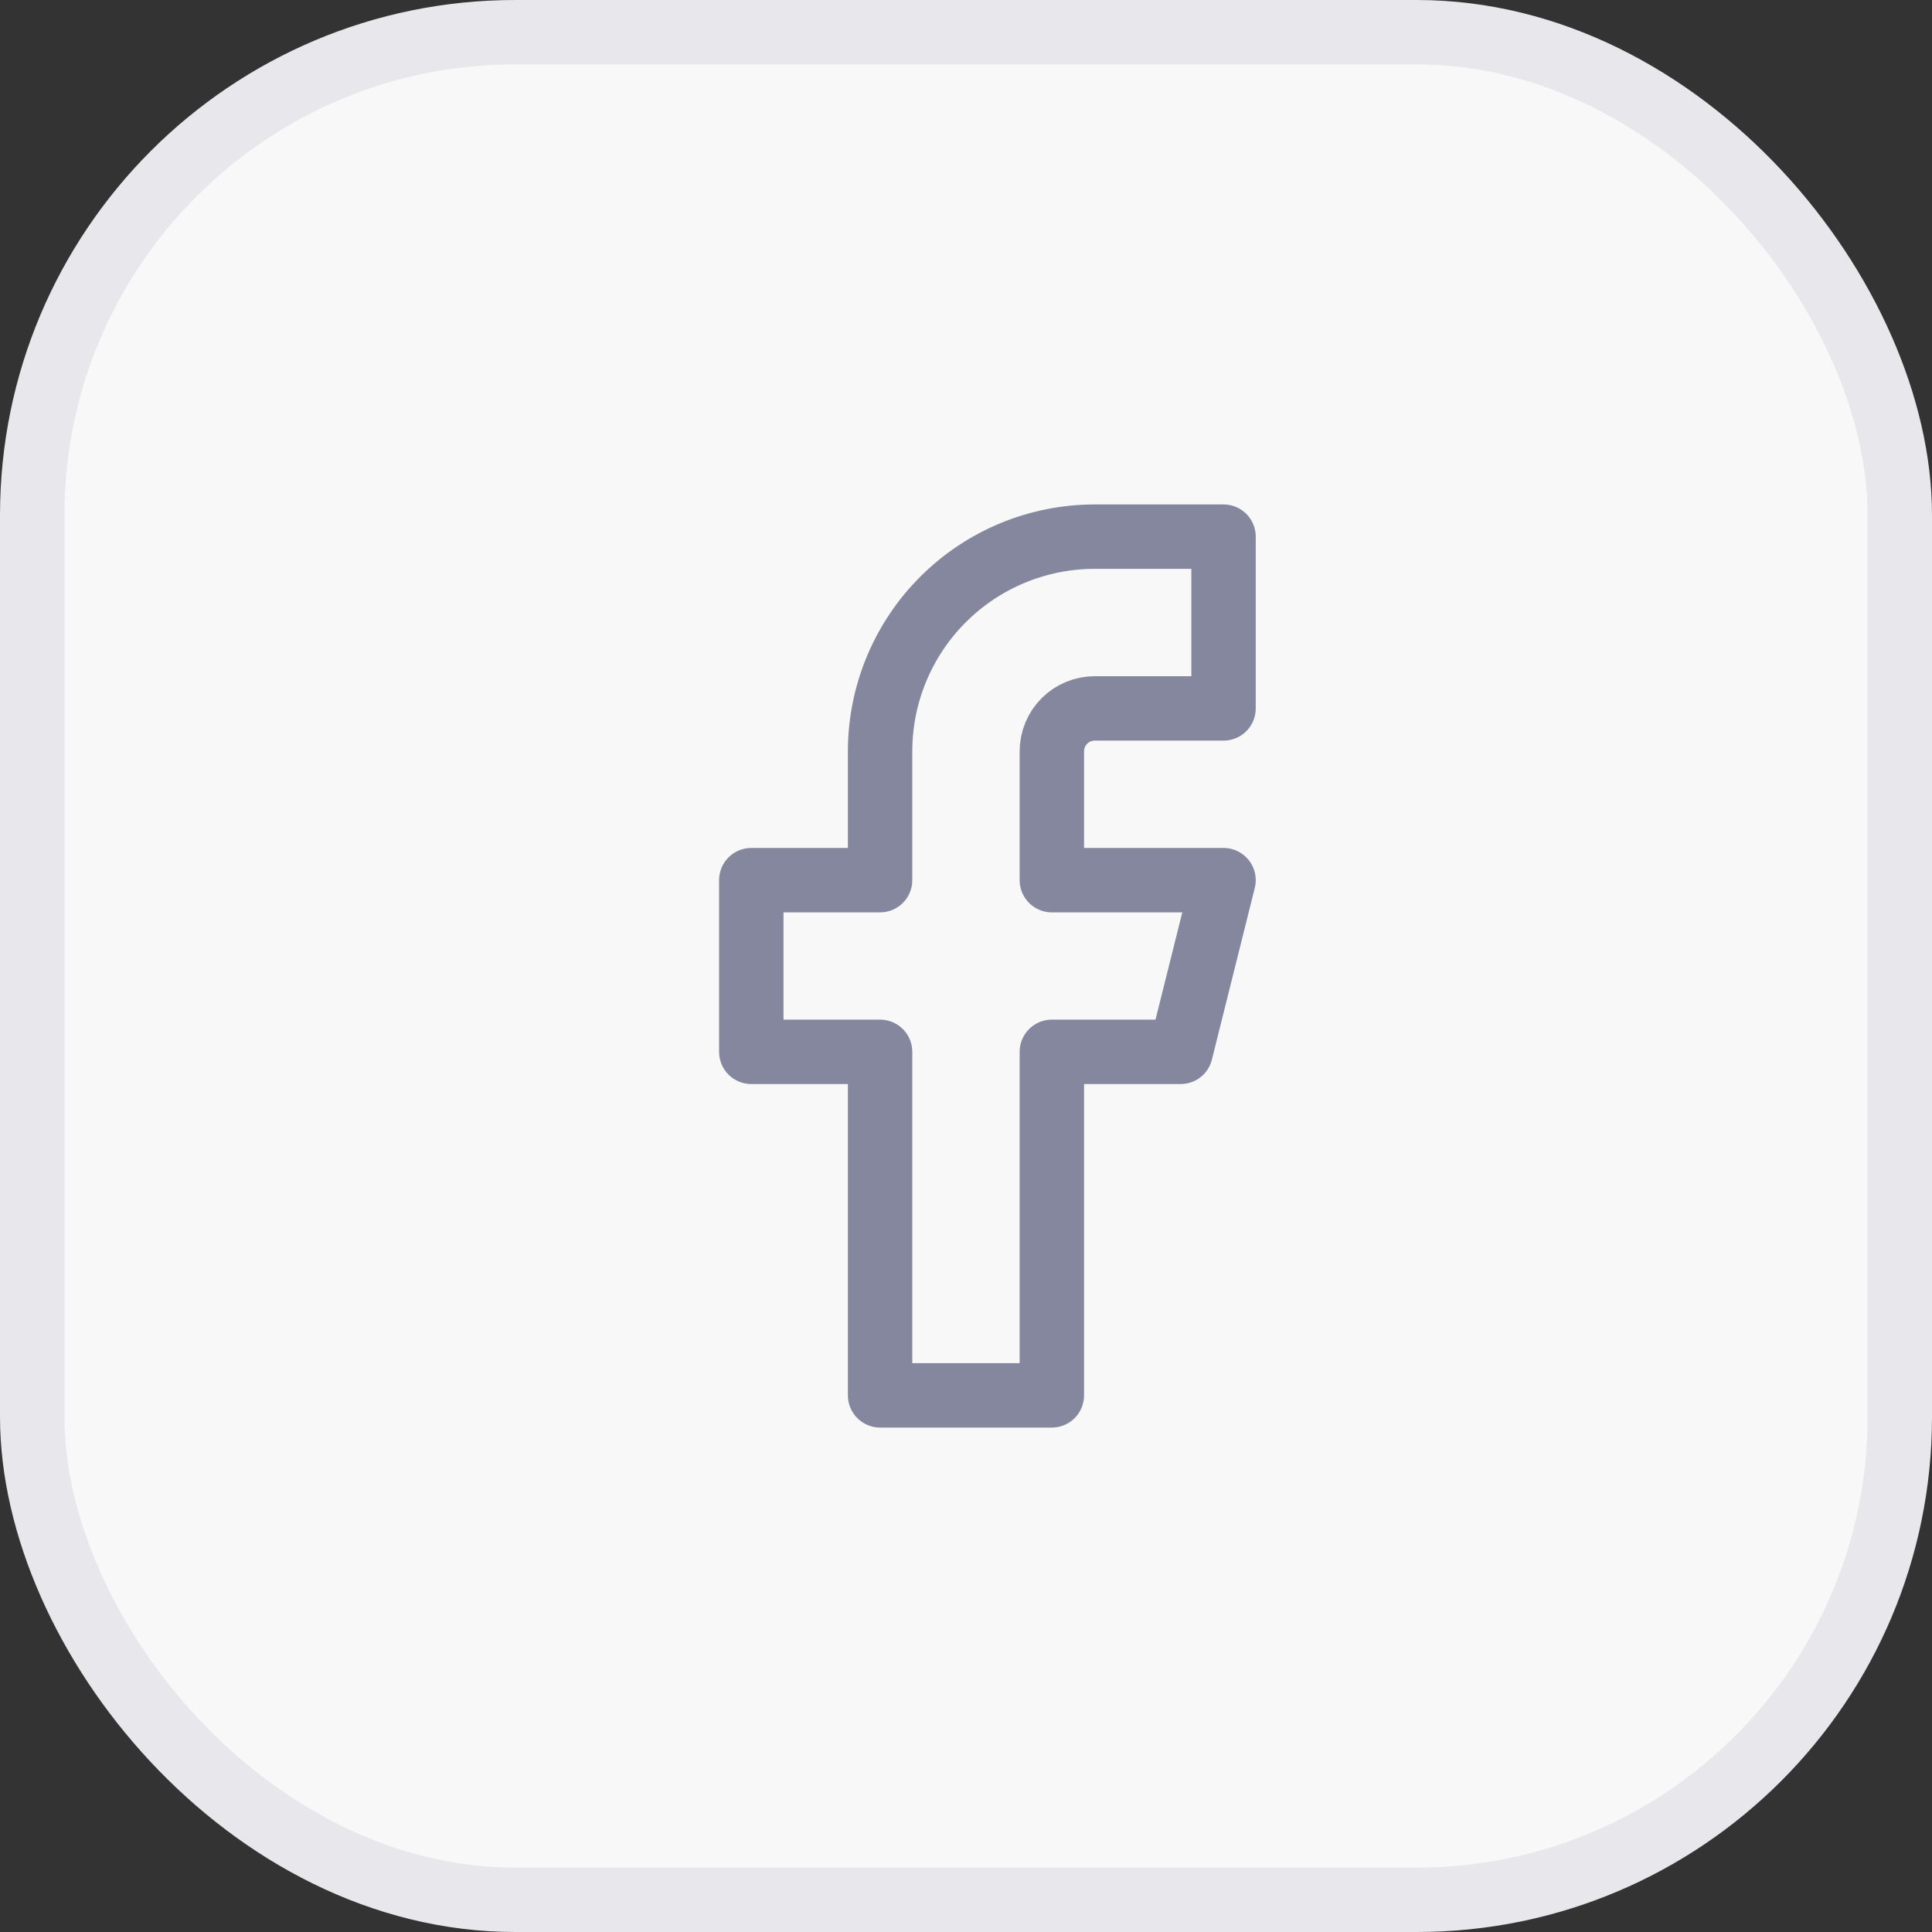
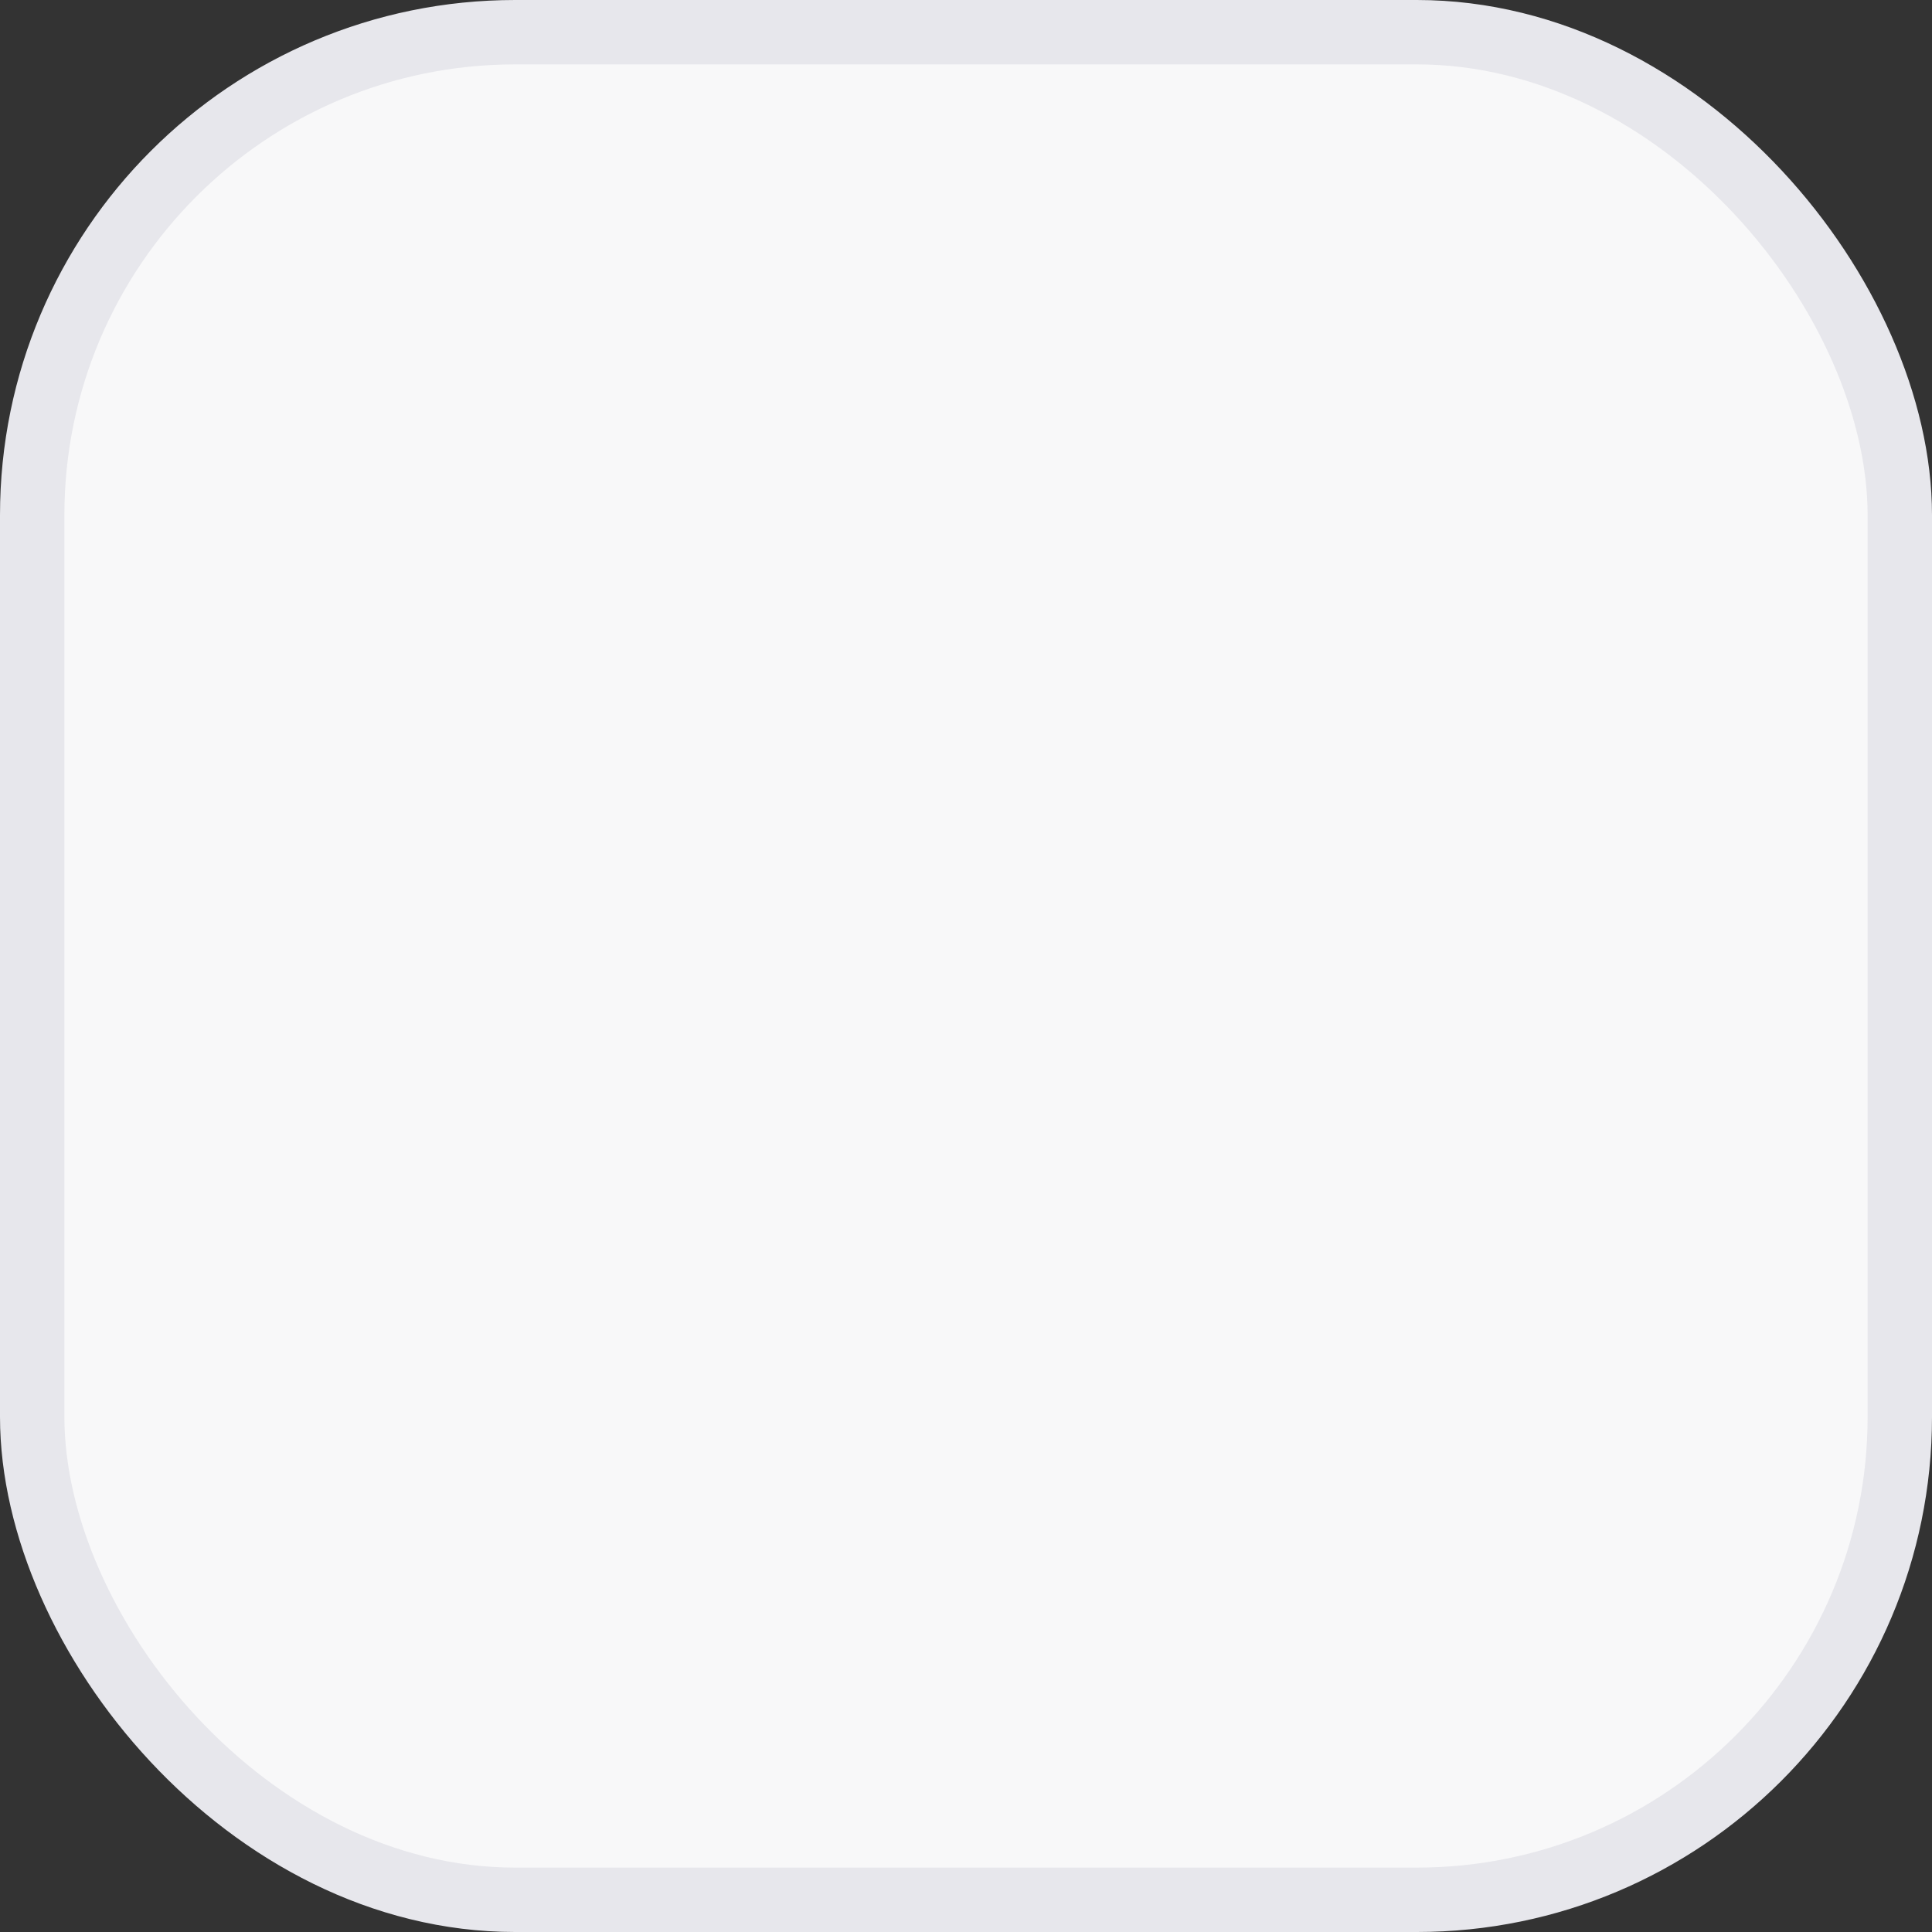
<svg xmlns="http://www.w3.org/2000/svg" width="30" height="30" viewBox="0 0 30 30" fill="none">
  <rect x="0" y="0" width="30" height="30" fill="#333333" stroke="none" />
  <rect x="0.5" y="0.5" width="29" height="29" rx="7.5" fill="#F8F8F9" stroke="#E7E7EC" />
-   <path d="M18.999 8.333H16.999C16.115 8.333 15.267 8.684 14.642 9.31C14.017 9.935 13.666 10.783 13.666 11.667V13.667H11.666V16.333H13.666V21.667H16.333V16.333H18.333L18.999 13.667H16.333V11.667C16.333 11.49 16.403 11.32 16.528 11.195C16.653 11.07 16.823 11 16.999 11H18.999V8.333Z" stroke="#84879E" stroke-linecap="round" stroke-linejoin="round" />
</svg>